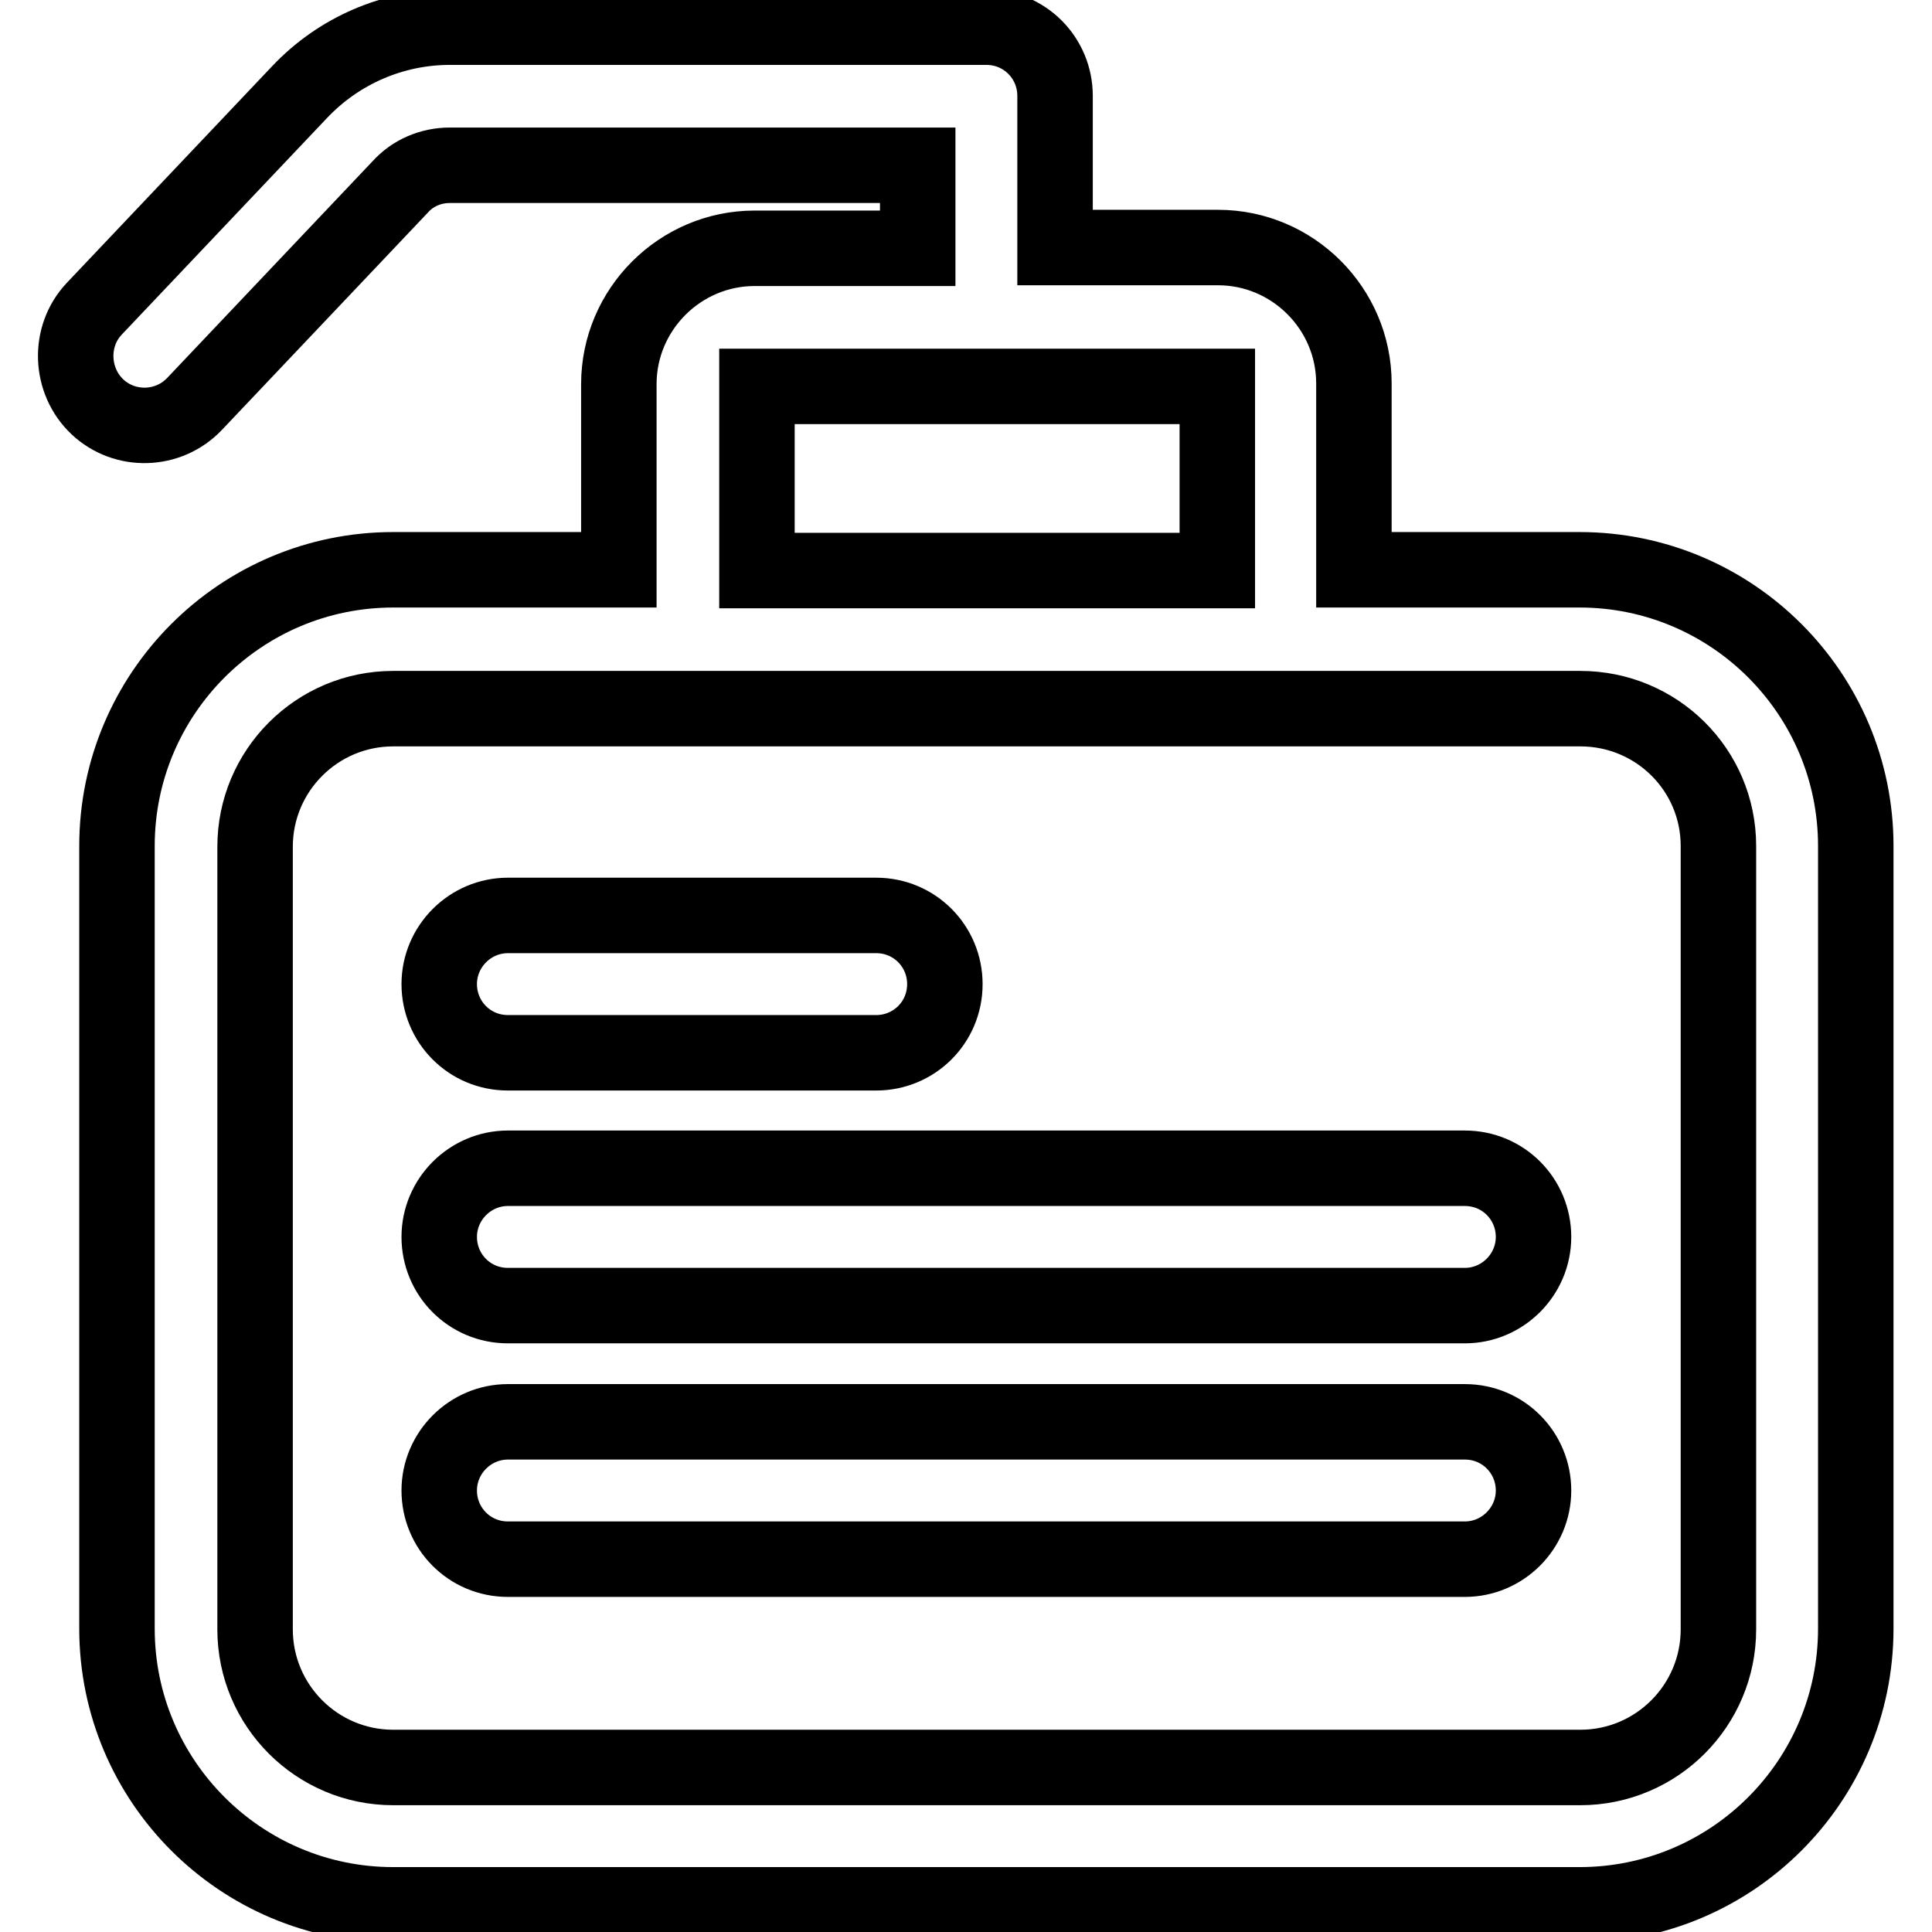
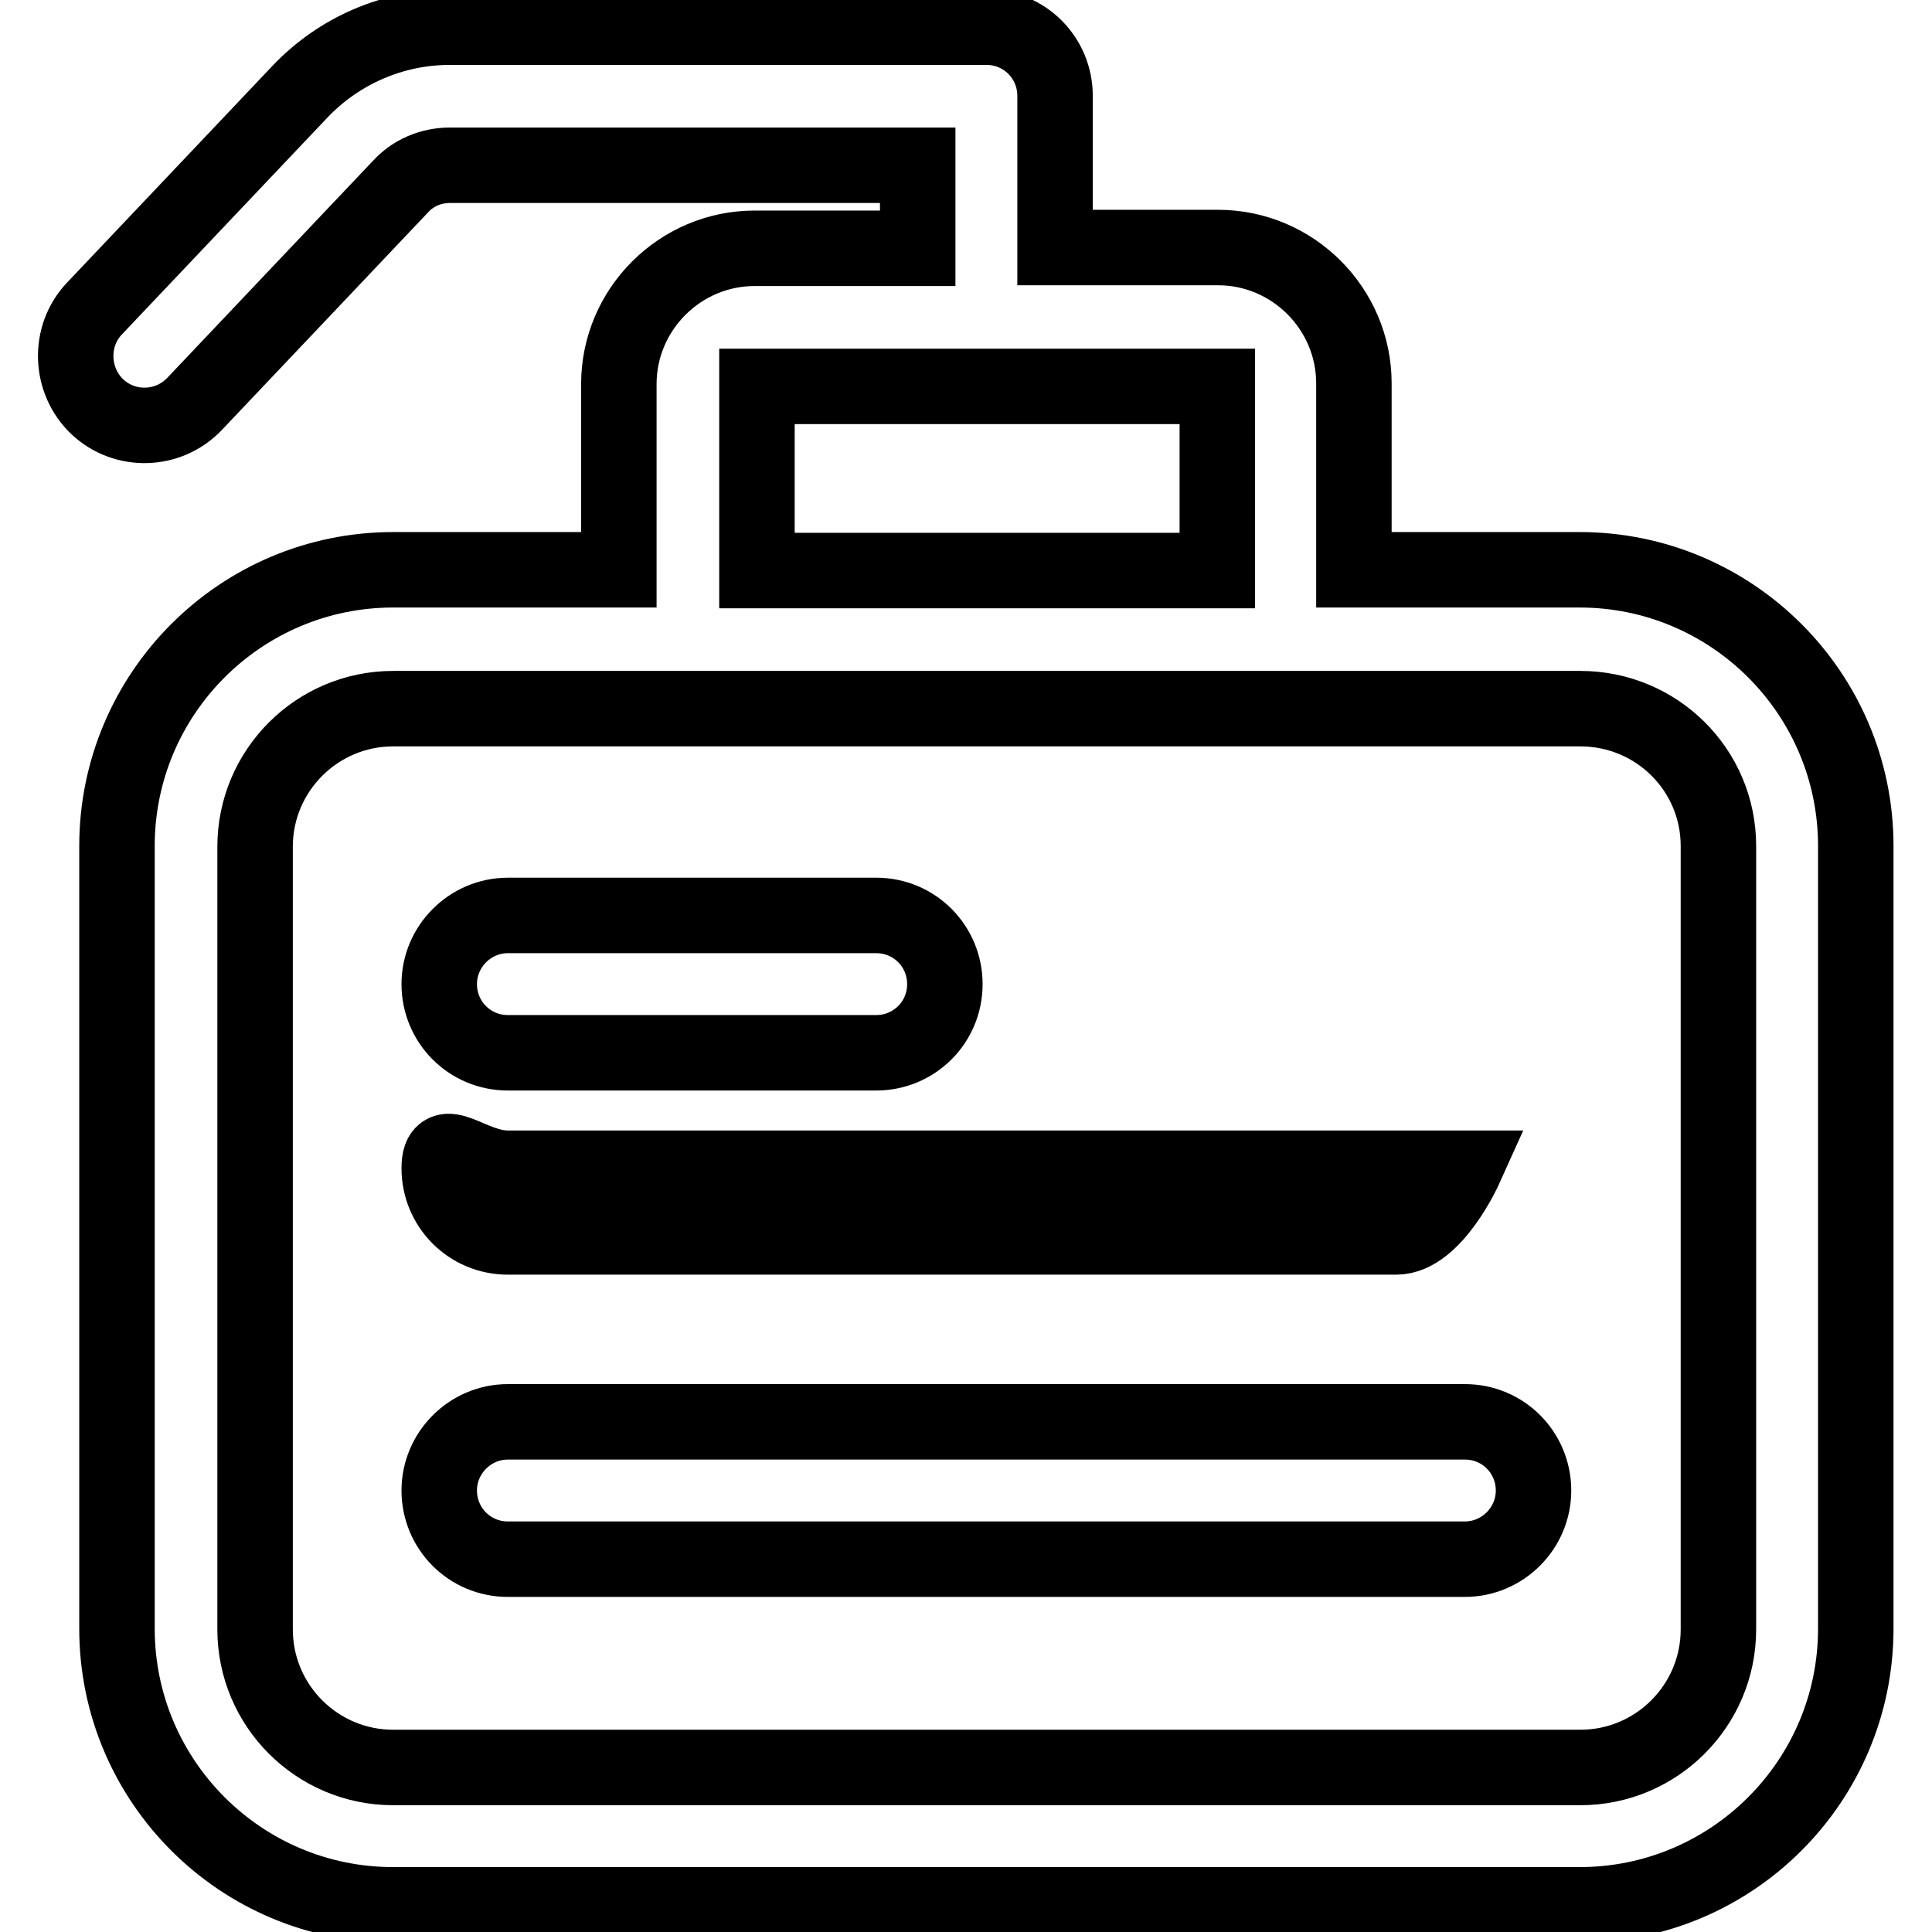
<svg xmlns="http://www.w3.org/2000/svg" version="1.1" x="0px" y="0px" viewBox="0 0 256 256" enable-background="new 0 0 256 256" xml:space="preserve">
  <g>
-     <path stroke-width="10" fill-opacity="0" stroke="#000000" d="M121.6,32.9v-11h-62c-2.5,0-4.9,1-6.6,2.9L25.8,53.5c-3.5,3.7-9.3,3.8-12.9,0.4S9,44.6,12.5,40.9l27.2-28.7 c5.2-5.5,12.4-8.6,19.9-8.6h71.1c5.1,0,9.1,4.1,9.1,9.1v20.1h21.6c9.9,0,18,8.1,18,18v24.7h29.9c20.2,0,36.6,16.4,36.6,36.6v103.7 c0,20.2-16.4,36.6-36.6,36.6H52.1c-20.2,0-36.6-16.4-36.6-36.6V112.1c0-20.2,16.4-36.6,36.6-36.6H82V50.9c0-9.9,8.1-18,18-18H121.6 z M209.4,93.9H52.1c-10.1,0-18.3,8.2-18.3,18.3v103.7c0,10.1,8.2,18.3,18.3,18.3h157.3c10.1,0,18.3-8.2,18.3-18.3V112.1 C227.7,102,219.5,93.9,209.4,93.9z M100.3,51.2v24.4h61V51.2H100.3z M67.3,121.3h48.8c5.1,0,9.1,4.1,9.1,9.1c0,5.1-4.1,9.1-9.1,9.1 H67.3c-5.1,0-9.1-4.1-9.1-9.1C58.2,125.4,62.3,121.3,67.3,121.3z M67.3,154.8h126.8c5.1,0,9.1,4.1,9.1,9.1s-4.1,9.1-9.1,9.1H67.3 c-5.1,0-9.1-4.1-9.1-9.1S62.3,154.8,67.3,154.8z M67.3,188.4h126.8c5.1,0,9.1,4.1,9.1,9.1s-4.1,9.1-9.1,9.1H67.3 c-5.1,0-9.1-4.1-9.1-9.1S62.3,188.4,67.3,188.4z" />
+     <path stroke-width="10" fill-opacity="0" stroke="#000000" d="M121.6,32.9v-11h-62c-2.5,0-4.9,1-6.6,2.9L25.8,53.5c-3.5,3.7-9.3,3.8-12.9,0.4S9,44.6,12.5,40.9l27.2-28.7 c5.2-5.5,12.4-8.6,19.9-8.6h71.1c5.1,0,9.1,4.1,9.1,9.1v20.1h21.6c9.9,0,18,8.1,18,18v24.7h29.9c20.2,0,36.6,16.4,36.6,36.6v103.7 c0,20.2-16.4,36.6-36.6,36.6H52.1c-20.2,0-36.6-16.4-36.6-36.6V112.1c0-20.2,16.4-36.6,36.6-36.6H82V50.9c0-9.9,8.1-18,18-18H121.6 z M209.4,93.9H52.1c-10.1,0-18.3,8.2-18.3,18.3v103.7c0,10.1,8.2,18.3,18.3,18.3h157.3c10.1,0,18.3-8.2,18.3-18.3V112.1 C227.7,102,219.5,93.9,209.4,93.9z M100.3,51.2v24.4h61V51.2H100.3z M67.3,121.3h48.8c5.1,0,9.1,4.1,9.1,9.1c0,5.1-4.1,9.1-9.1,9.1 H67.3c-5.1,0-9.1-4.1-9.1-9.1C58.2,125.4,62.3,121.3,67.3,121.3z M67.3,154.8h126.8s-4.1,9.1-9.1,9.1H67.3 c-5.1,0-9.1-4.1-9.1-9.1S62.3,154.8,67.3,154.8z M67.3,188.4h126.8c5.1,0,9.1,4.1,9.1,9.1s-4.1,9.1-9.1,9.1H67.3 c-5.1,0-9.1-4.1-9.1-9.1S62.3,188.4,67.3,188.4z" />
  </g>
</svg>